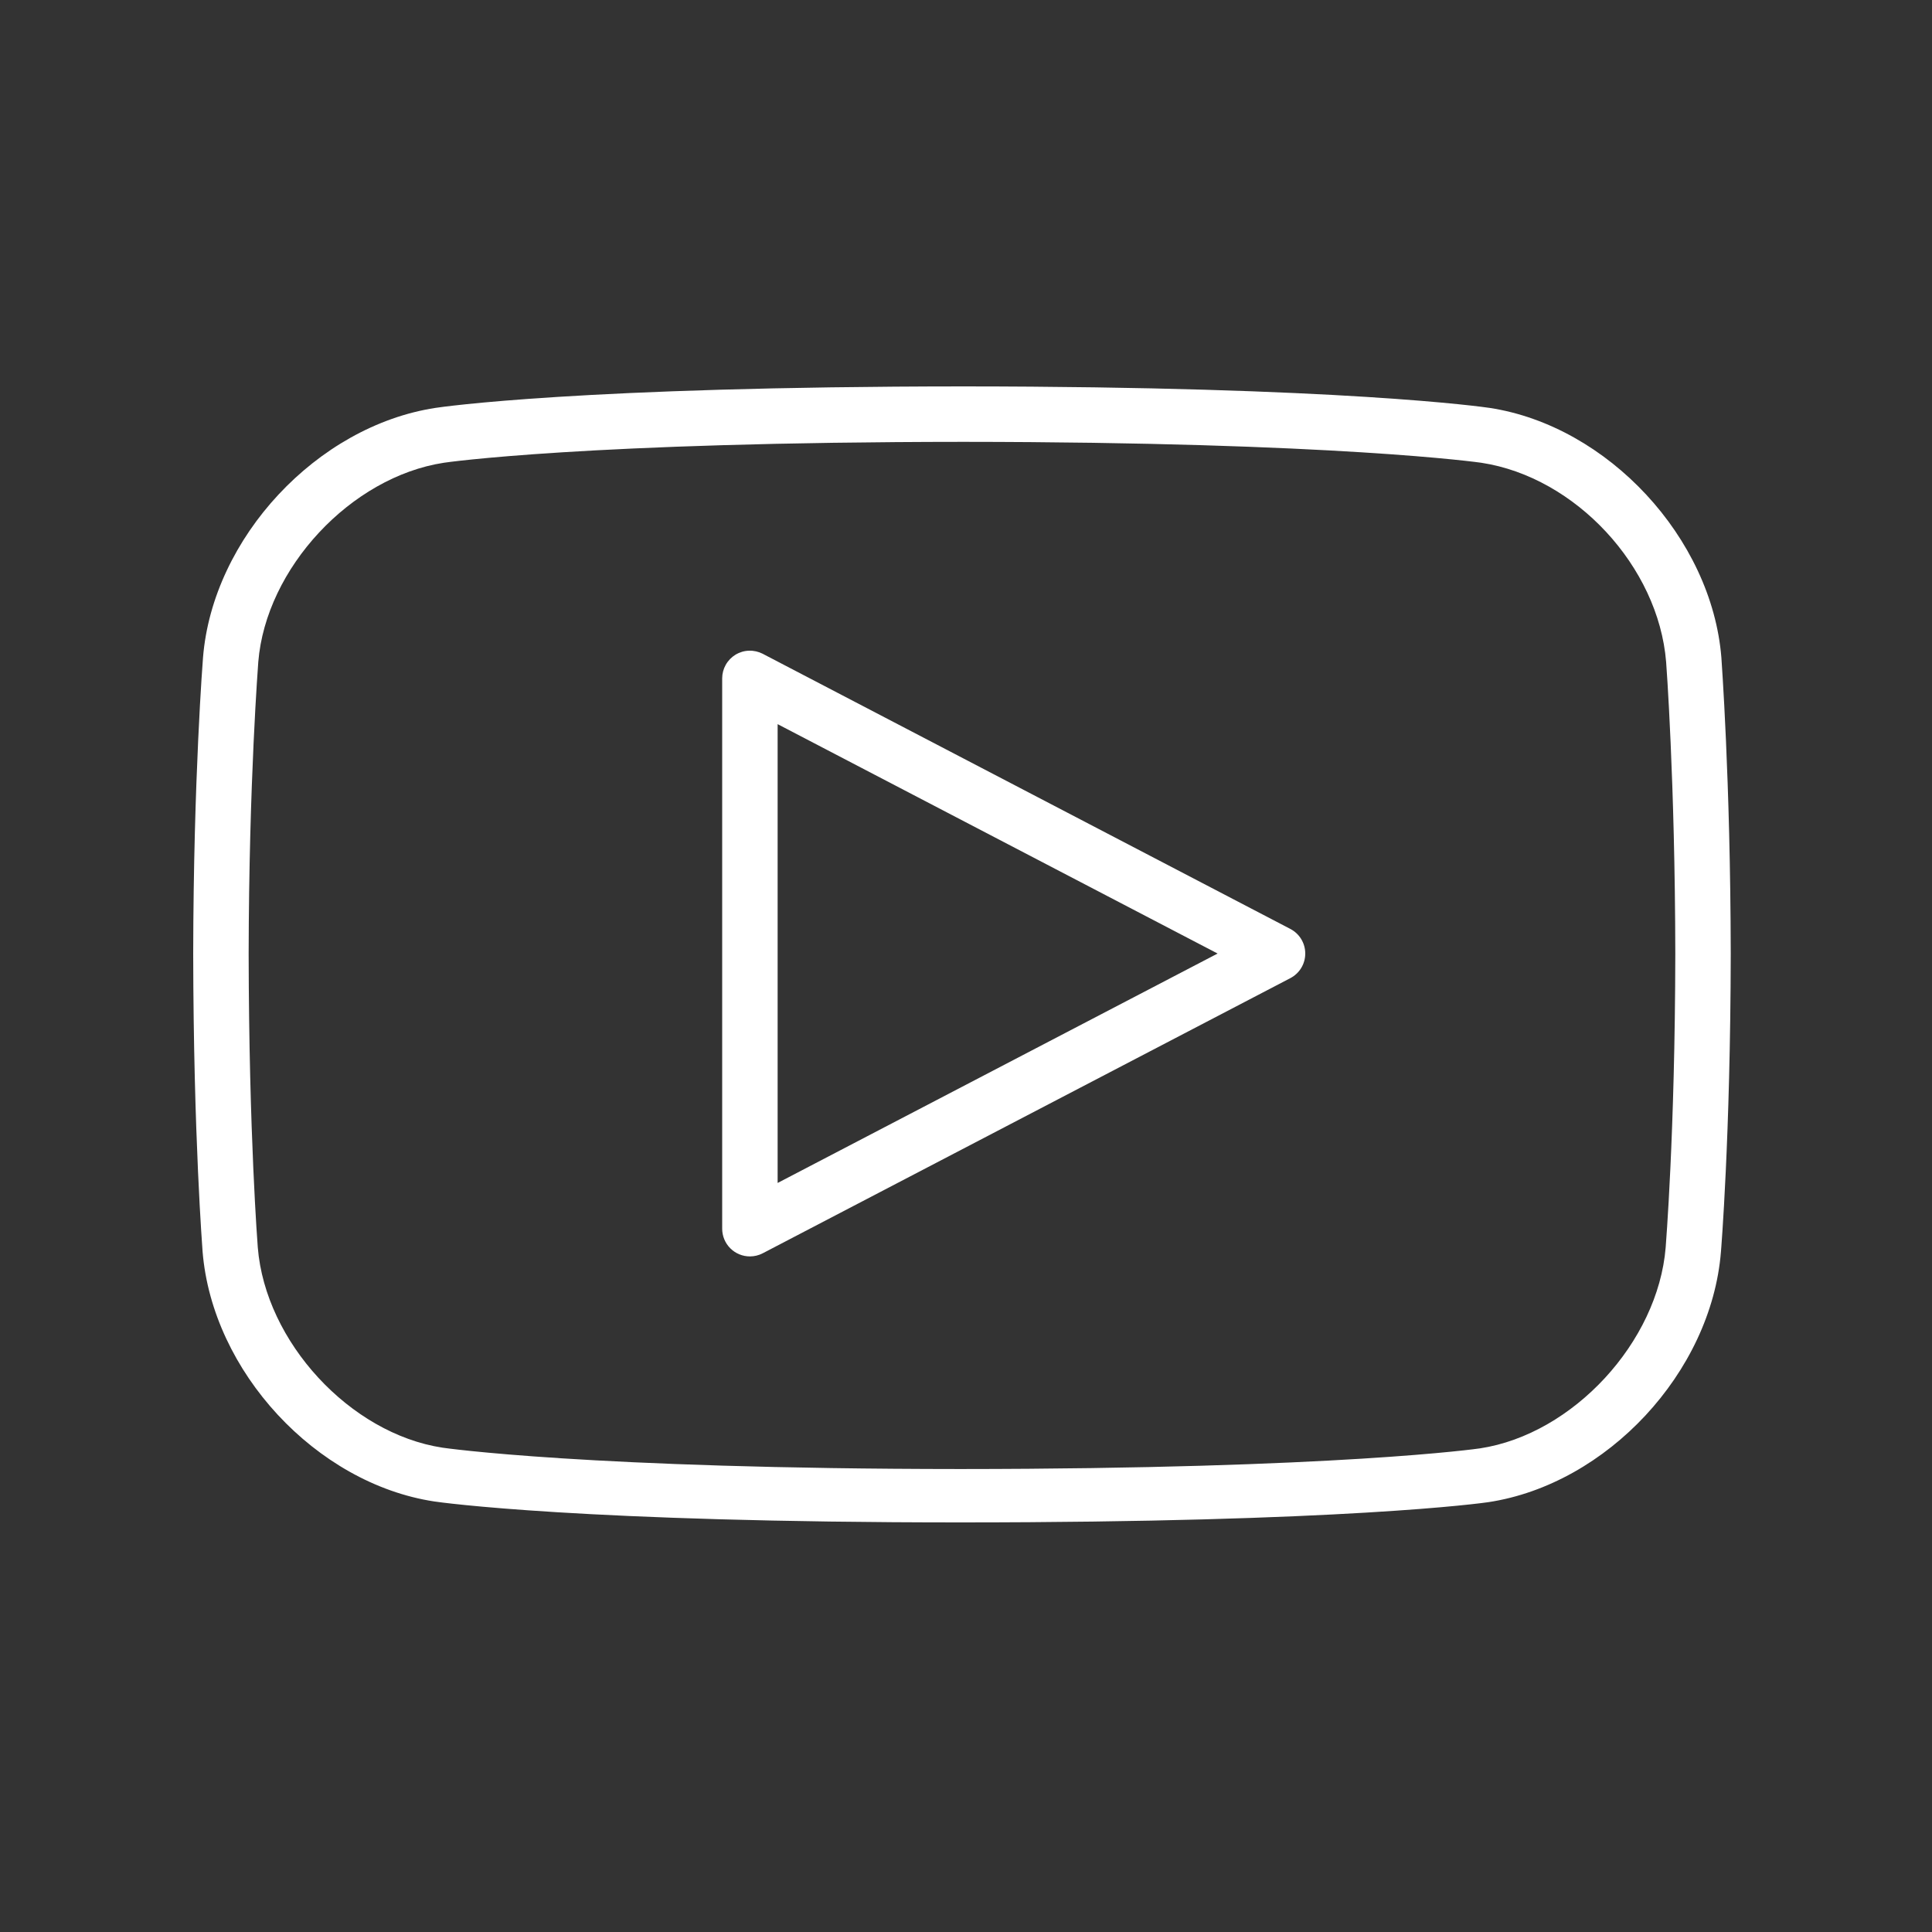
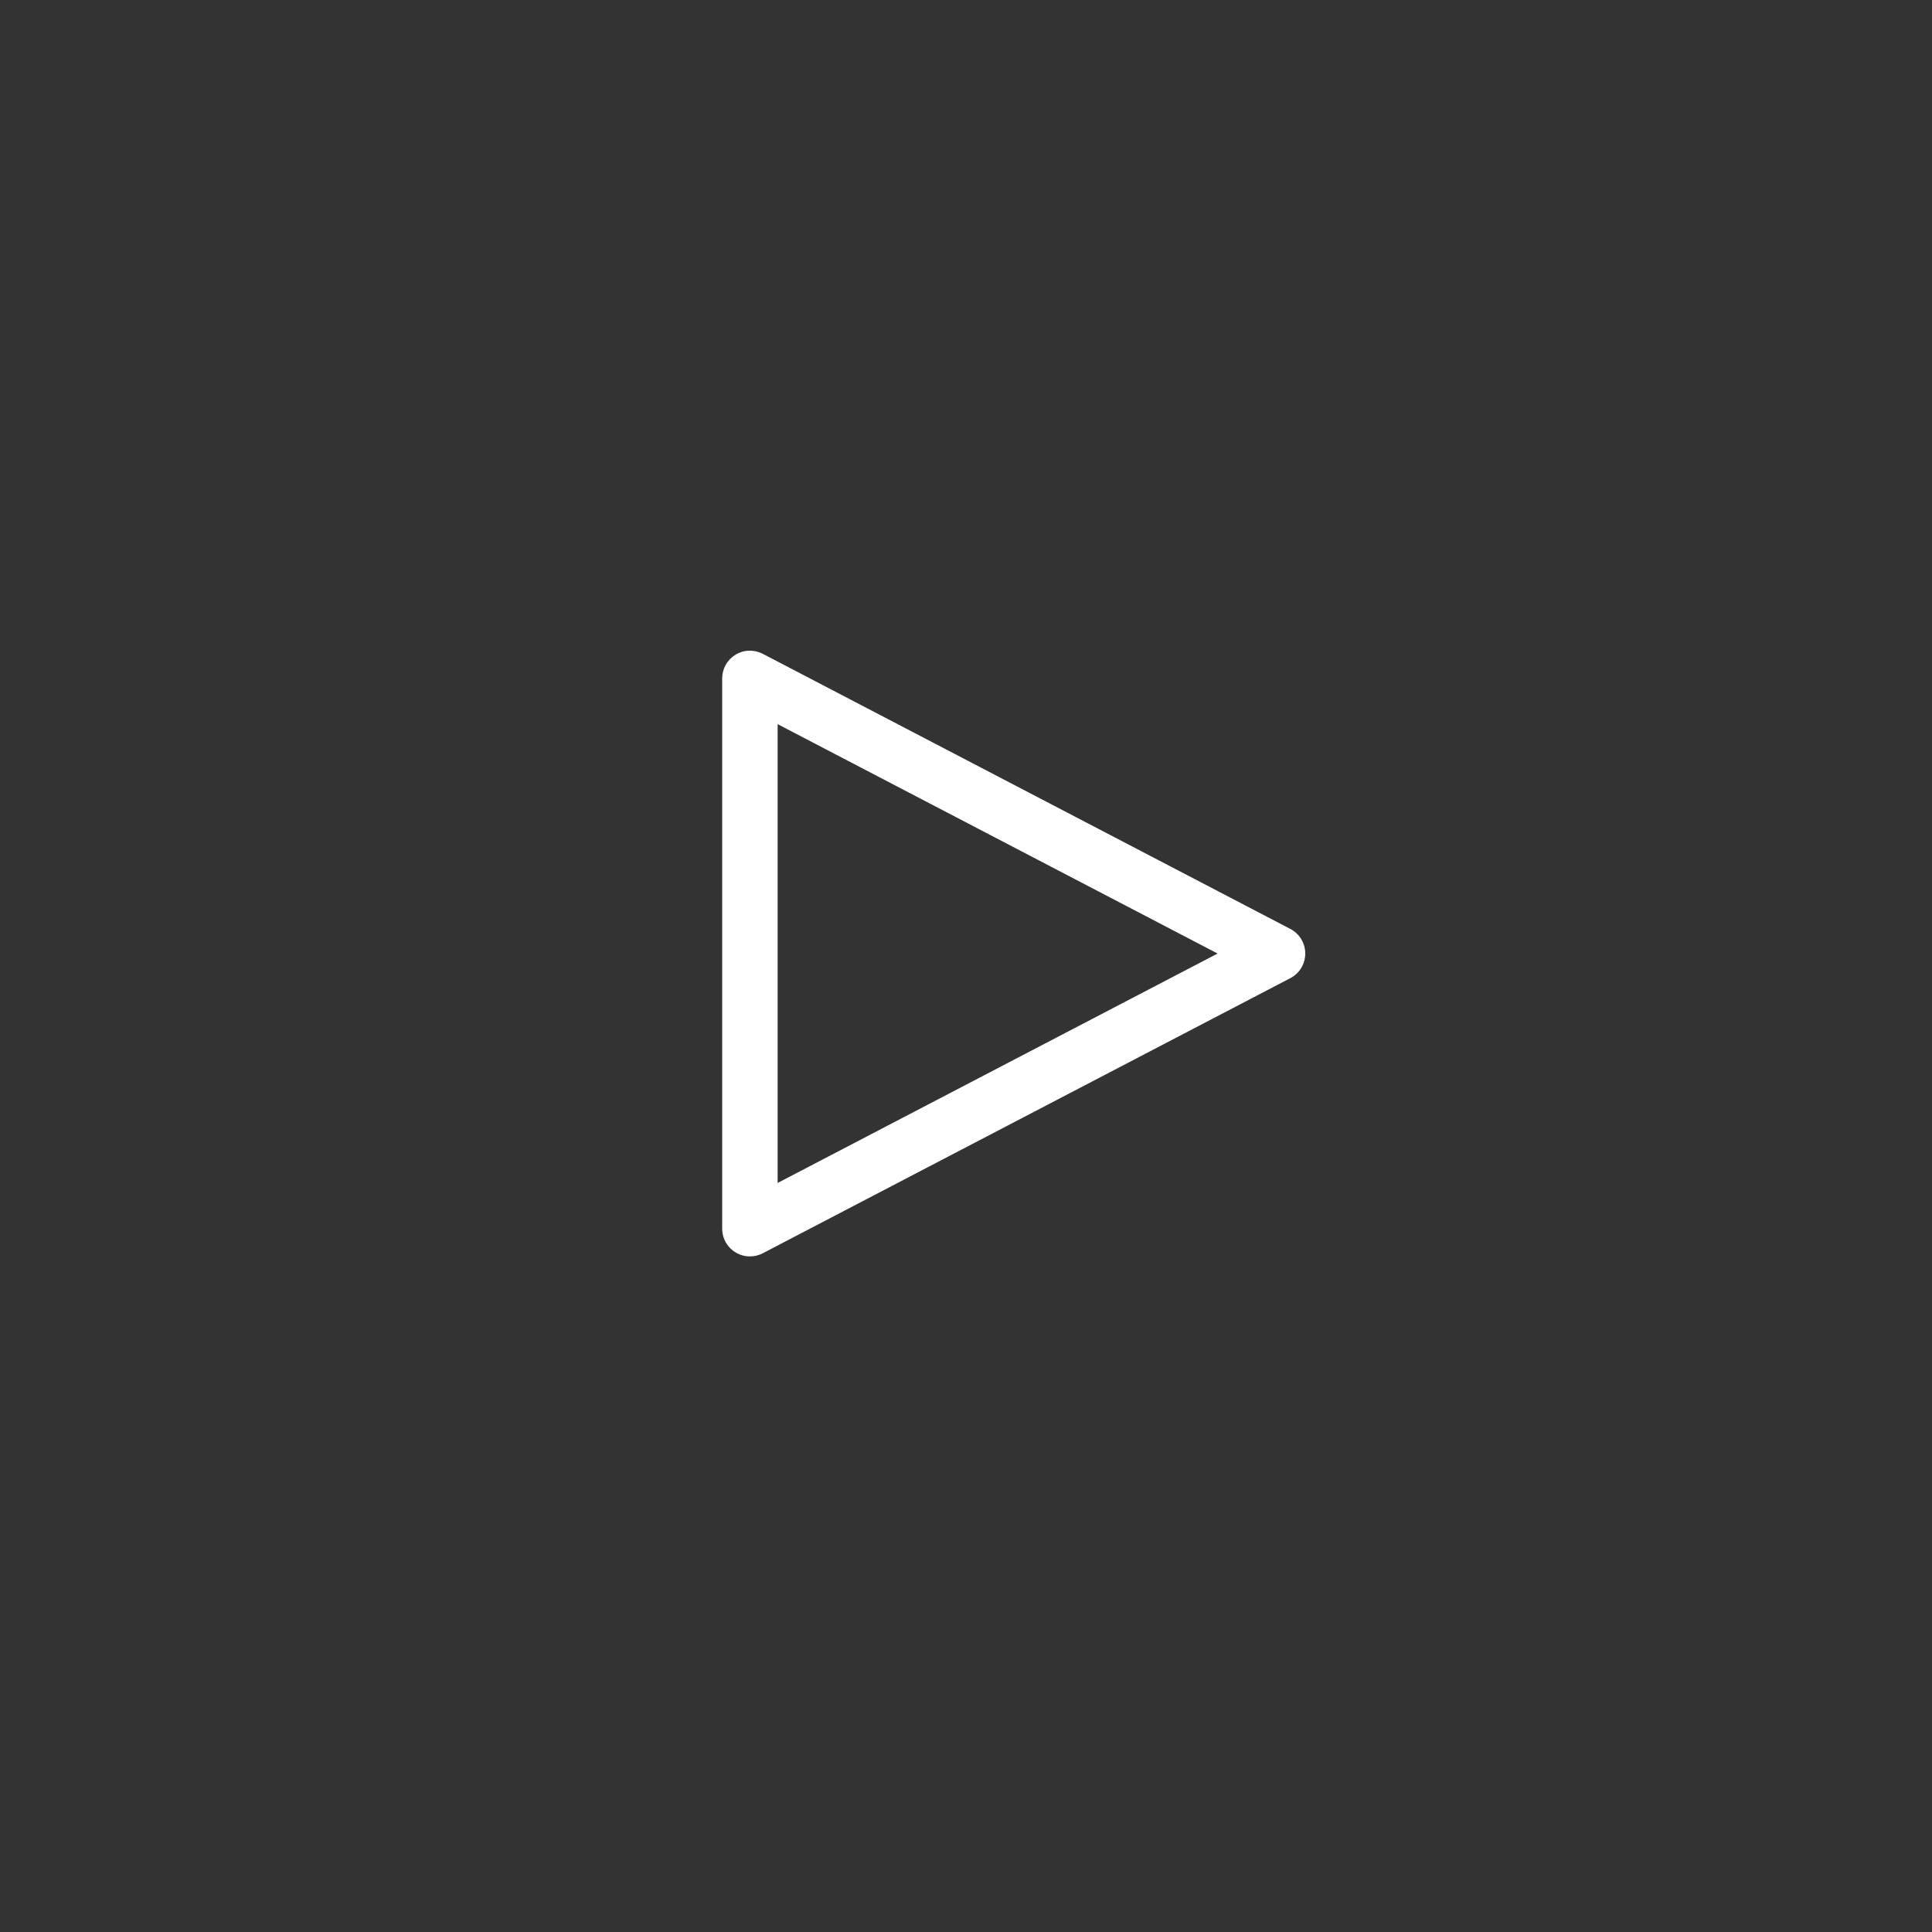
<svg xmlns="http://www.w3.org/2000/svg" width="60" height="60" viewBox="0 0 60 60" fill="none">
  <rect x="0" y="0" width="60" height="60" fill="#333333" stroke="none" />
  <path d="M23.289 39.019C23.06 39.019 22.841 38.928 22.68 38.767C22.518 38.605 22.428 38.386 22.428 38.158V21.068C22.428 20.92 22.466 20.775 22.539 20.646C22.611 20.517 22.716 20.409 22.842 20.332C22.969 20.255 23.113 20.212 23.261 20.208C23.409 20.203 23.555 20.236 23.687 20.304L40.073 28.849C40.213 28.922 40.33 29.032 40.412 29.167C40.493 29.301 40.536 29.456 40.536 29.613C40.536 29.77 40.493 29.925 40.412 30.059C40.33 30.194 40.213 30.304 40.073 30.377L23.687 38.922C23.564 38.986 23.427 39.019 23.289 39.019ZM24.15 22.489V36.738L37.814 29.613L24.15 22.489Z" fill="white" />
-   <path d="M29.824 47.28C18.083 47.28 13.667 46.657 13.485 46.629C9.818 46.071 6.592 42.596 6.291 38.864C6.291 38.829 6.009 35.322 6 29.616C6.01 24.137 6.302 20.456 6.305 20.418C6.605 16.704 9.845 13.229 13.527 12.667C13.706 12.64 18.015 12.006 29.926 12C41.667 12.006 46.081 12.641 46.263 12.668C49.932 13.228 53.16 16.706 53.459 20.421C53.459 20.461 53.74 24.146 53.75 29.621C53.74 35.331 53.448 38.845 53.445 38.88C53.143 42.62 49.903 46.093 46.223 46.651C46.043 46.678 41.735 47.28 29.824 47.28ZM29.926 13.722C18.185 13.728 13.829 14.364 13.786 14.371C10.897 14.812 8.256 17.648 8.021 20.56C8.021 20.596 7.732 24.221 7.722 29.624C7.731 35.252 8.004 38.708 8.006 38.742C8.243 41.674 10.87 44.521 13.743 44.959C13.786 44.965 18.249 45.616 29.824 45.622C41.566 45.616 45.922 44.986 45.965 44.98C48.851 44.54 51.491 41.681 51.729 38.739C51.729 38.701 52.019 35.25 52.028 29.621C52.019 24.213 51.746 20.593 51.743 20.557C51.504 17.595 48.93 14.818 46.007 14.372C45.967 14.366 41.503 13.729 29.926 13.722Z" fill="white" />
</svg>